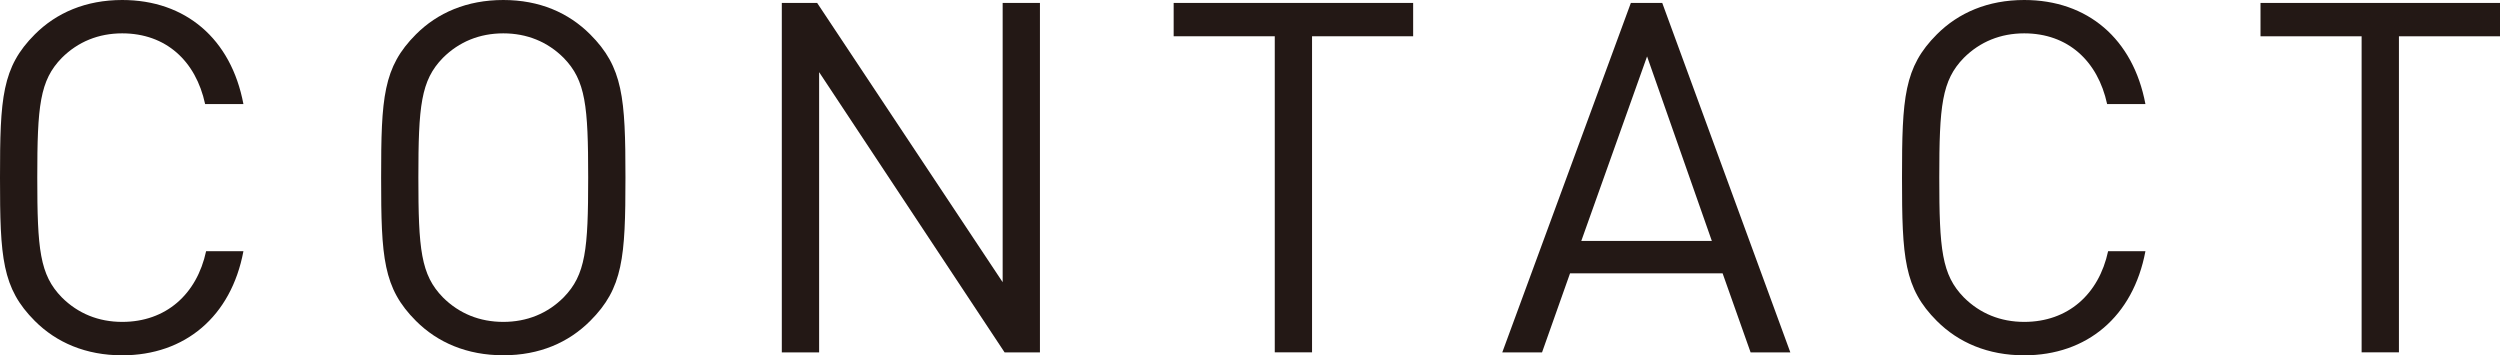
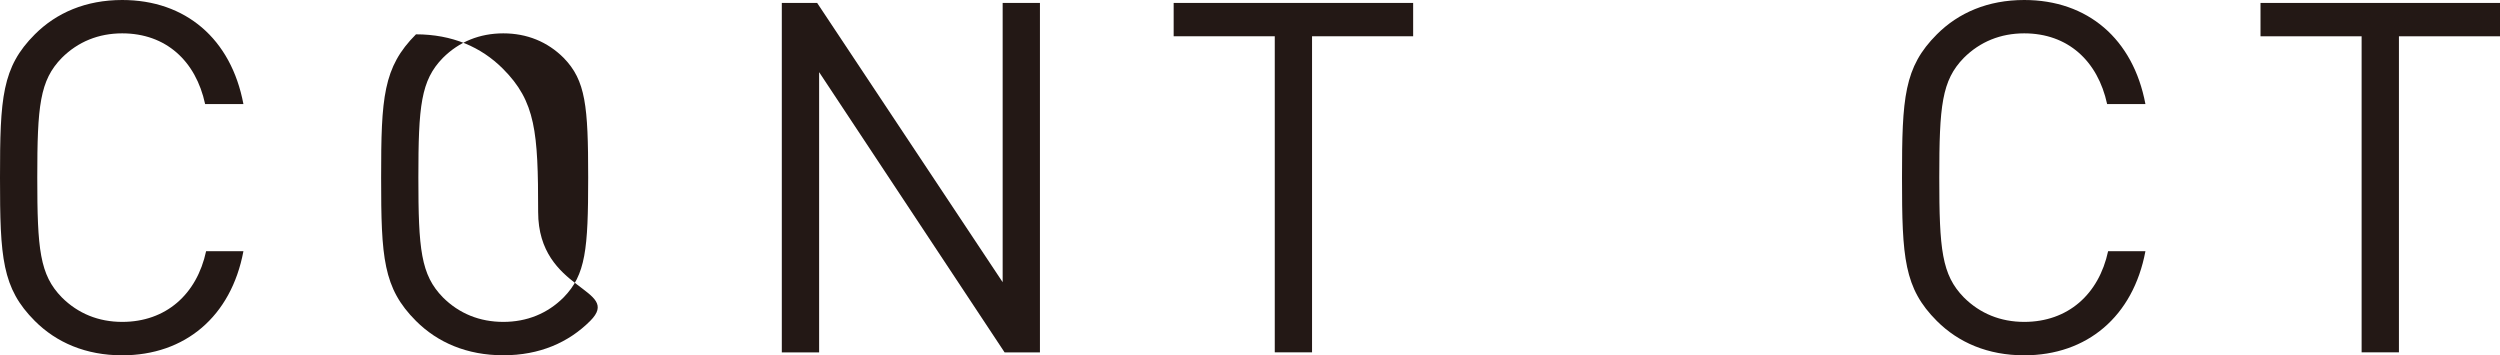
<svg xmlns="http://www.w3.org/2000/svg" version="1.1" id="レイヤー_1" x="0px" y="0px" width="71.36px" height="10.142px" viewBox="0 0 71.36 10.142" style="enable-background:new 0 0 71.36 10.142;" xml:space="preserve">
  <style type="text/css">

	.st0{fill:#231815;}

</style>
  <g>
    <path class="st0" d="M3.488,10.142c-1.037,0-1.877-0.364-2.493-0.98C0.057,8.223,0,7.354,0,5.07s0.057-3.151,0.995-4.09   C1.611,0.364,2.451,0,3.488,0c1.807,0,3.109,1.106,3.46,2.97H5.855C5.589,1.737,4.734,0.952,3.488,0.952   c-0.673,0-1.261,0.238-1.724,0.7c-0.63,0.645-0.7,1.373-0.7,3.418c0,2.046,0.07,2.773,0.7,3.418c0.463,0.463,1.051,0.7,1.724,0.7   c1.246,0,2.129-0.784,2.395-2.017h1.065C6.598,9.035,5.281,10.142,3.488,10.142z" />
-     <path class="st0" d="M16.846,9.161c-0.617,0.616-1.443,0.98-2.479,0.98c-1.037,0-1.877-0.364-2.493-0.98   c-0.939-0.938-0.995-1.808-0.995-4.091s0.056-3.151,0.995-4.09C12.489,0.364,13.329,0,14.366,0c1.036,0,1.862,0.364,2.479,0.98   c0.938,0.938,1.008,1.807,1.008,4.09S17.784,8.223,16.846,9.161z M16.089,1.652c-0.462-0.462-1.051-0.7-1.723-0.7   c-0.673,0-1.261,0.238-1.724,0.7c-0.63,0.645-0.7,1.373-0.7,3.418c0,2.046,0.07,2.773,0.7,3.418c0.463,0.463,1.051,0.7,1.724,0.7   c0.672,0,1.261-0.237,1.723-0.7c0.63-0.645,0.7-1.372,0.7-3.418C16.789,3.025,16.719,2.297,16.089,1.652z" />
+     <path class="st0" d="M16.846,9.161c-0.617,0.616-1.443,0.98-2.479,0.98c-1.037,0-1.877-0.364-2.493-0.98   c-0.939-0.938-0.995-1.808-0.995-4.091s0.056-3.151,0.995-4.09c1.036,0,1.862,0.364,2.479,0.98   c0.938,0.938,1.008,1.807,1.008,4.09S17.784,8.223,16.846,9.161z M16.089,1.652c-0.462-0.462-1.051-0.7-1.723-0.7   c-0.673,0-1.261,0.238-1.724,0.7c-0.63,0.645-0.7,1.373-0.7,3.418c0,2.046,0.07,2.773,0.7,3.418c0.463,0.463,1.051,0.7,1.724,0.7   c0.672,0,1.261-0.237,1.723-0.7c0.63-0.645,0.7-1.372,0.7-3.418C16.789,3.025,16.719,2.297,16.089,1.652z" />
    <path class="st0" d="M28.675,10.058l-5.294-7.999v7.999h-1.065V0.084h1.009l5.295,7.971V0.084h1.064v9.974H28.675z" />
    <path class="st0" d="M37.451,1.036v9.021h-1.064V1.036h-2.886V0.084h6.836v0.952H37.451z" />
-     <path class="st0" d="M49.969,10.058L49.17,7.802h-4.355l-0.799,2.256h-1.135l3.67-9.974h0.896l3.656,9.974H49.969z M47.014,1.61   l-1.878,5.268h3.727L47.014,1.61z" />
    <path class="st0" d="M57.779,10.142c-1.037,0-1.877-0.364-2.493-0.98c-0.938-0.938-0.995-1.808-0.995-4.091s0.057-3.151,0.995-4.09   C55.902,0.364,56.742,0,57.779,0c1.807,0,3.109,1.106,3.46,2.97h-1.093c-0.267-1.232-1.121-2.018-2.367-2.018   c-0.673,0-1.261,0.238-1.724,0.7c-0.63,0.645-0.7,1.373-0.7,3.418c0,2.046,0.07,2.773,0.7,3.418c0.463,0.463,1.051,0.7,1.724,0.7   c1.246,0,2.129-0.784,2.395-2.017h1.065C60.889,9.035,59.572,10.142,57.779,10.142z" />
    <path class="st0" d="M68.475,1.036v9.021H67.41V1.036h-2.886V0.084h6.836v0.952H68.475z" />
  </g>
</svg>